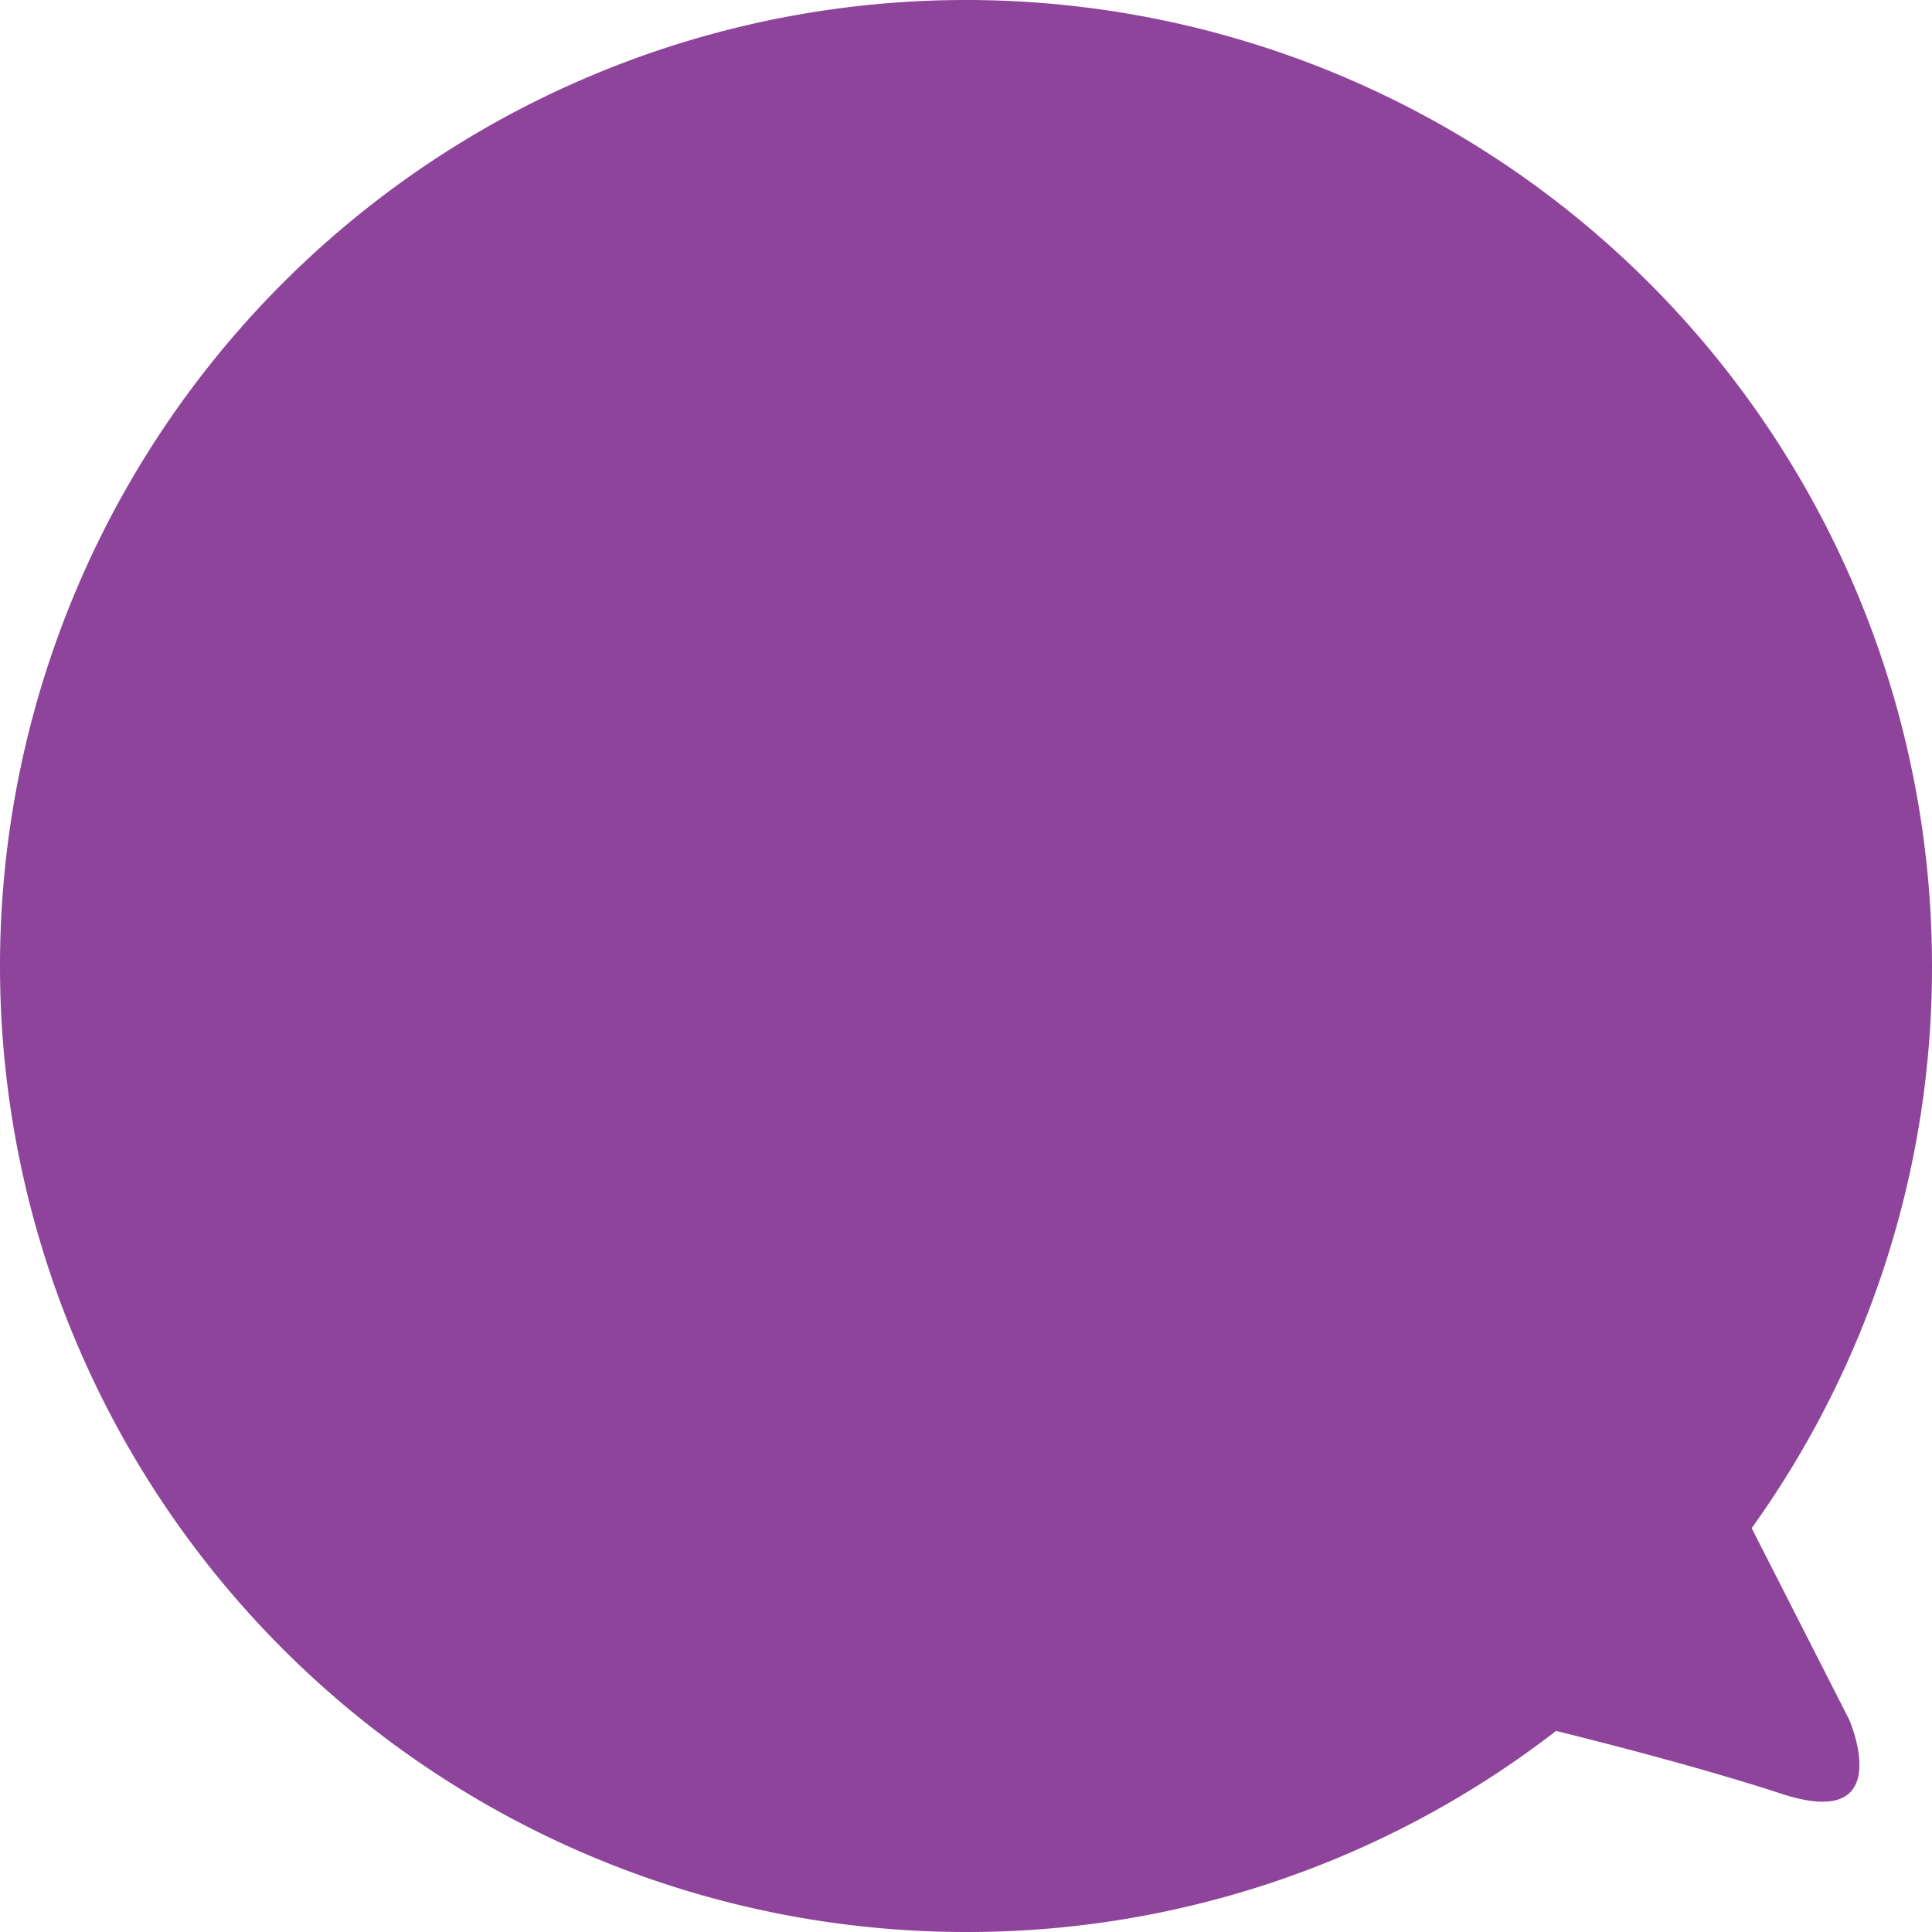
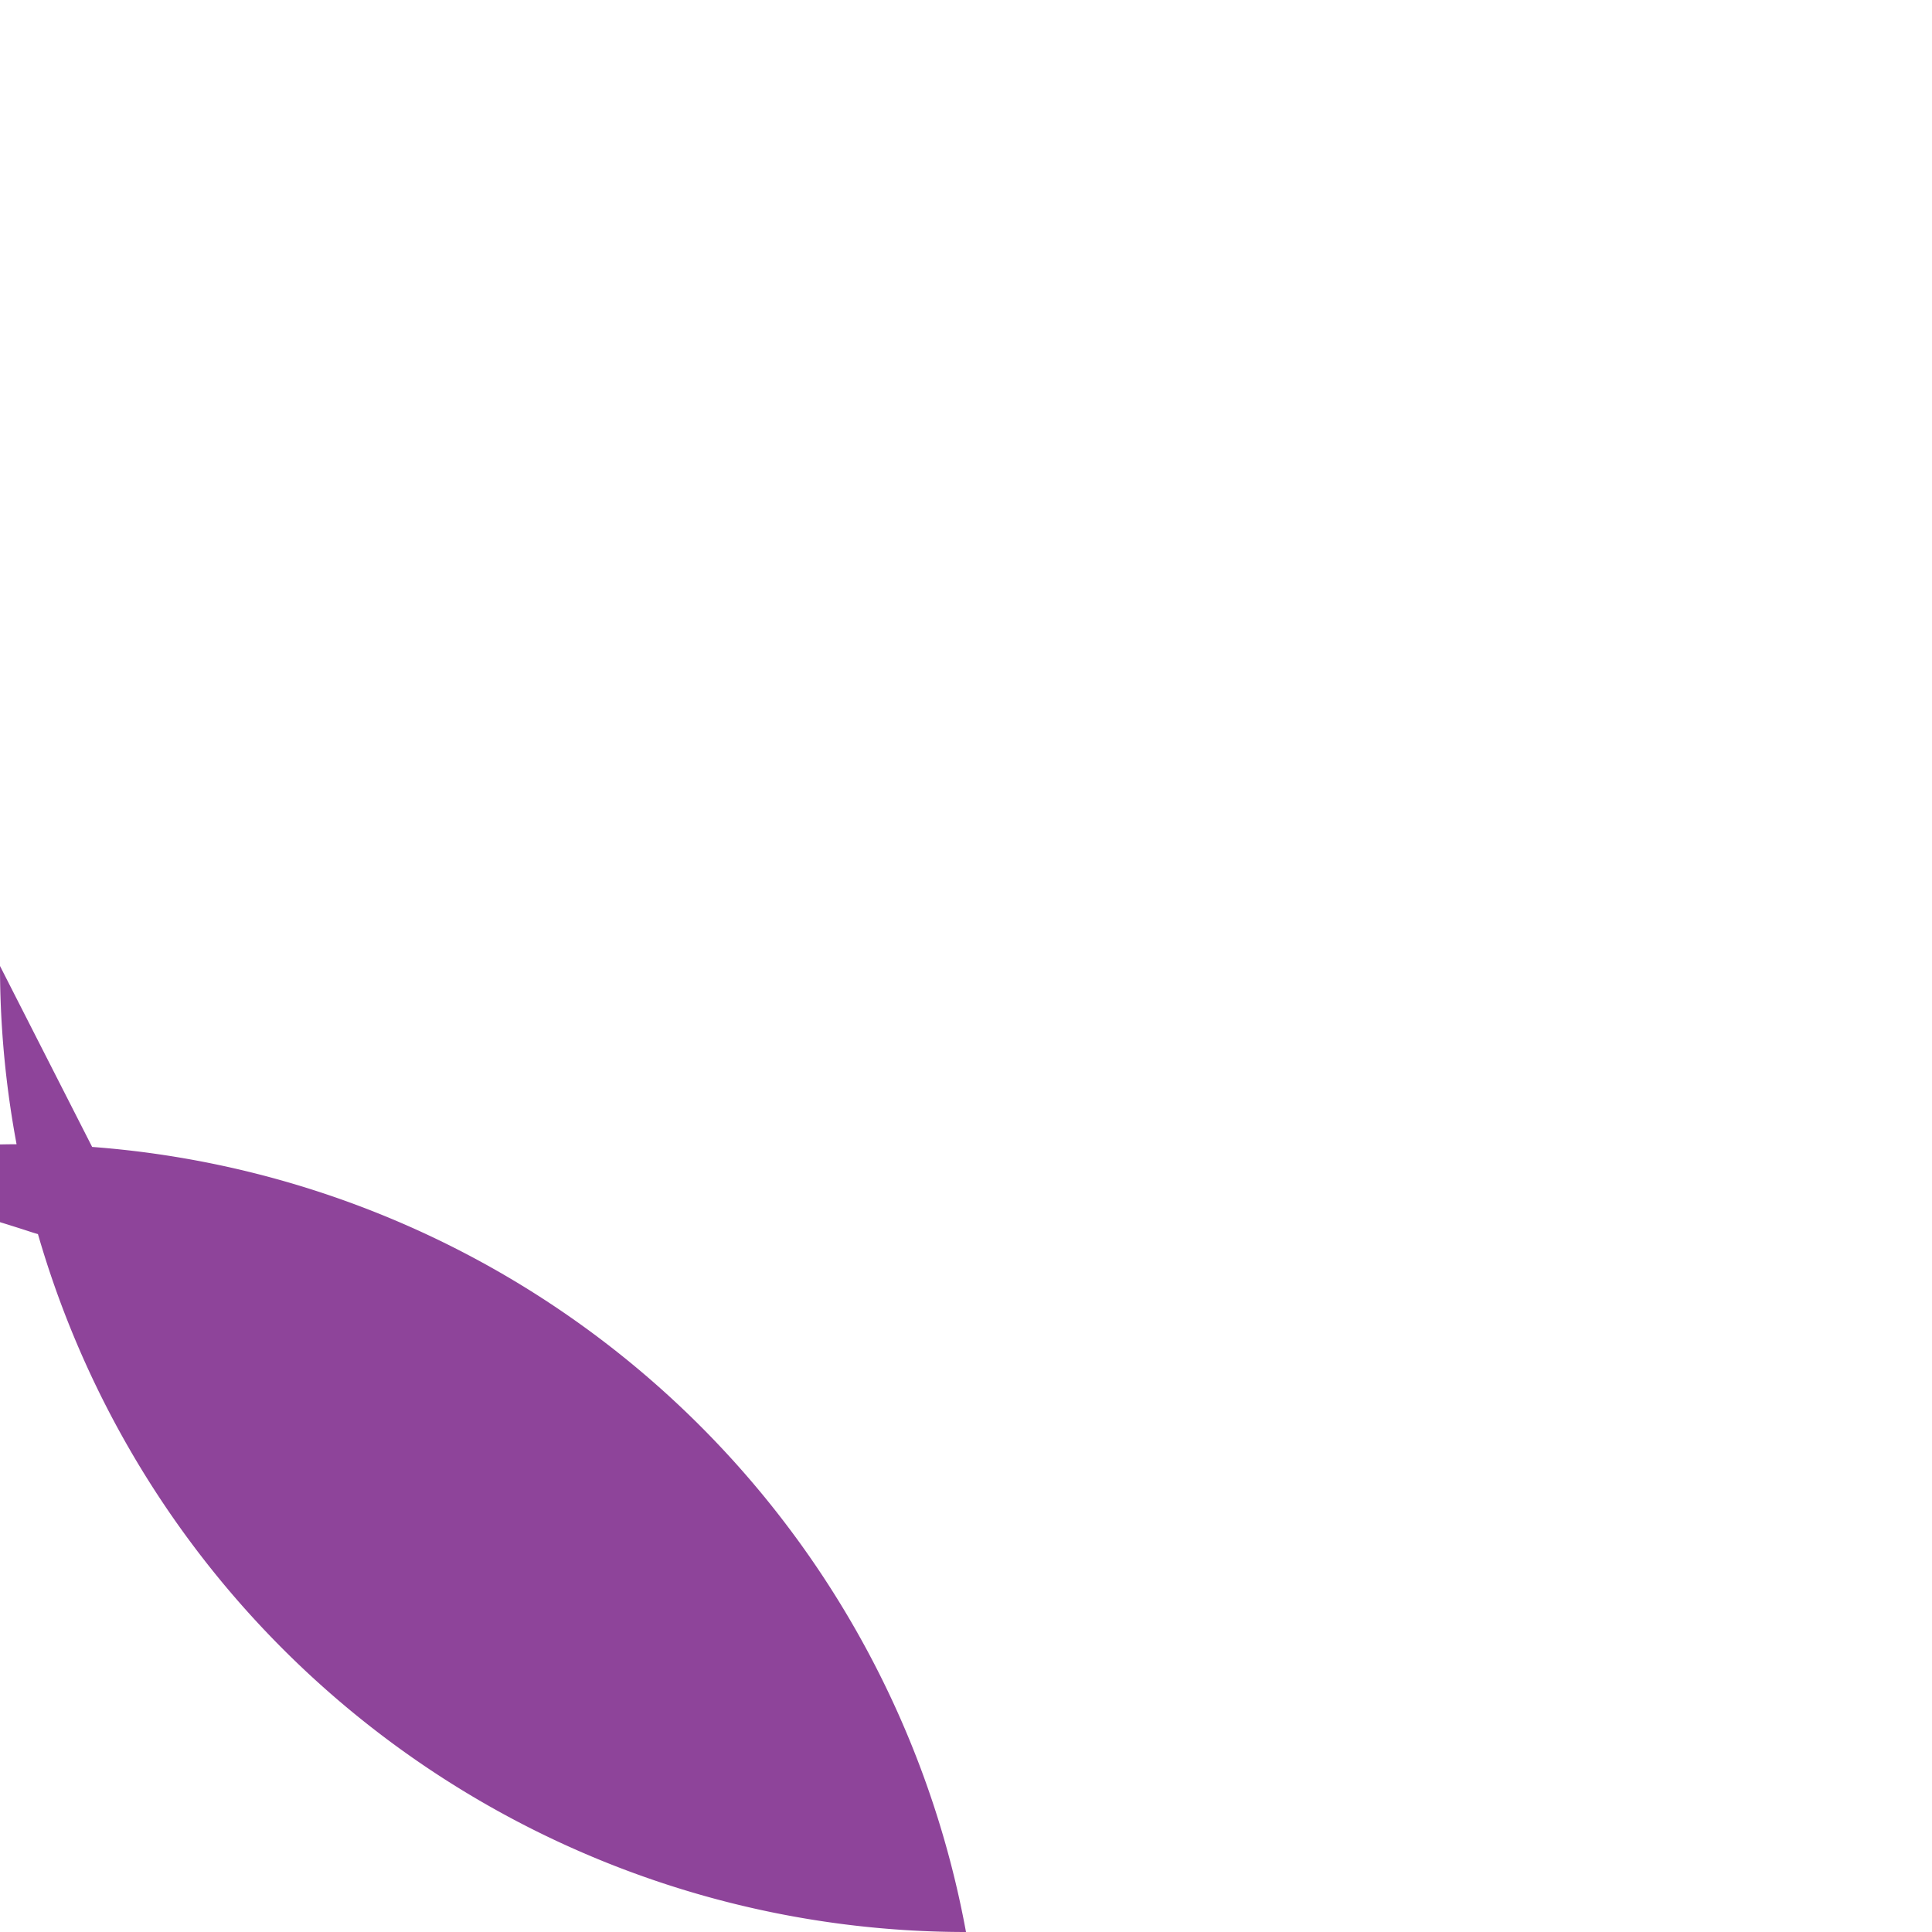
<svg xmlns="http://www.w3.org/2000/svg" width="144" height="144" viewBox="0 0 144 144">
-   <path d="M-2058,72a72,72,0,0,1,72-72,72,72,0,0,1,72,72,71.667,71.667,0,0,1-13.44,41.9l7.277,14.289s3.624,8.339-5.028,5.516c-5.729-1.87-12.743-3.682-16.828-4.693A71.679,71.679,0,0,1-1986,144,72,72,0,0,1-2058,72Z" transform="translate(2058)" fill="#8e449a" />
+   <path d="M-2058,72l7.277,14.289s3.624,8.339-5.028,5.516c-5.729-1.87-12.743-3.682-16.828-4.693A71.679,71.679,0,0,1-1986,144,72,72,0,0,1-2058,72Z" transform="translate(2058)" fill="#8e449a" />
</svg>